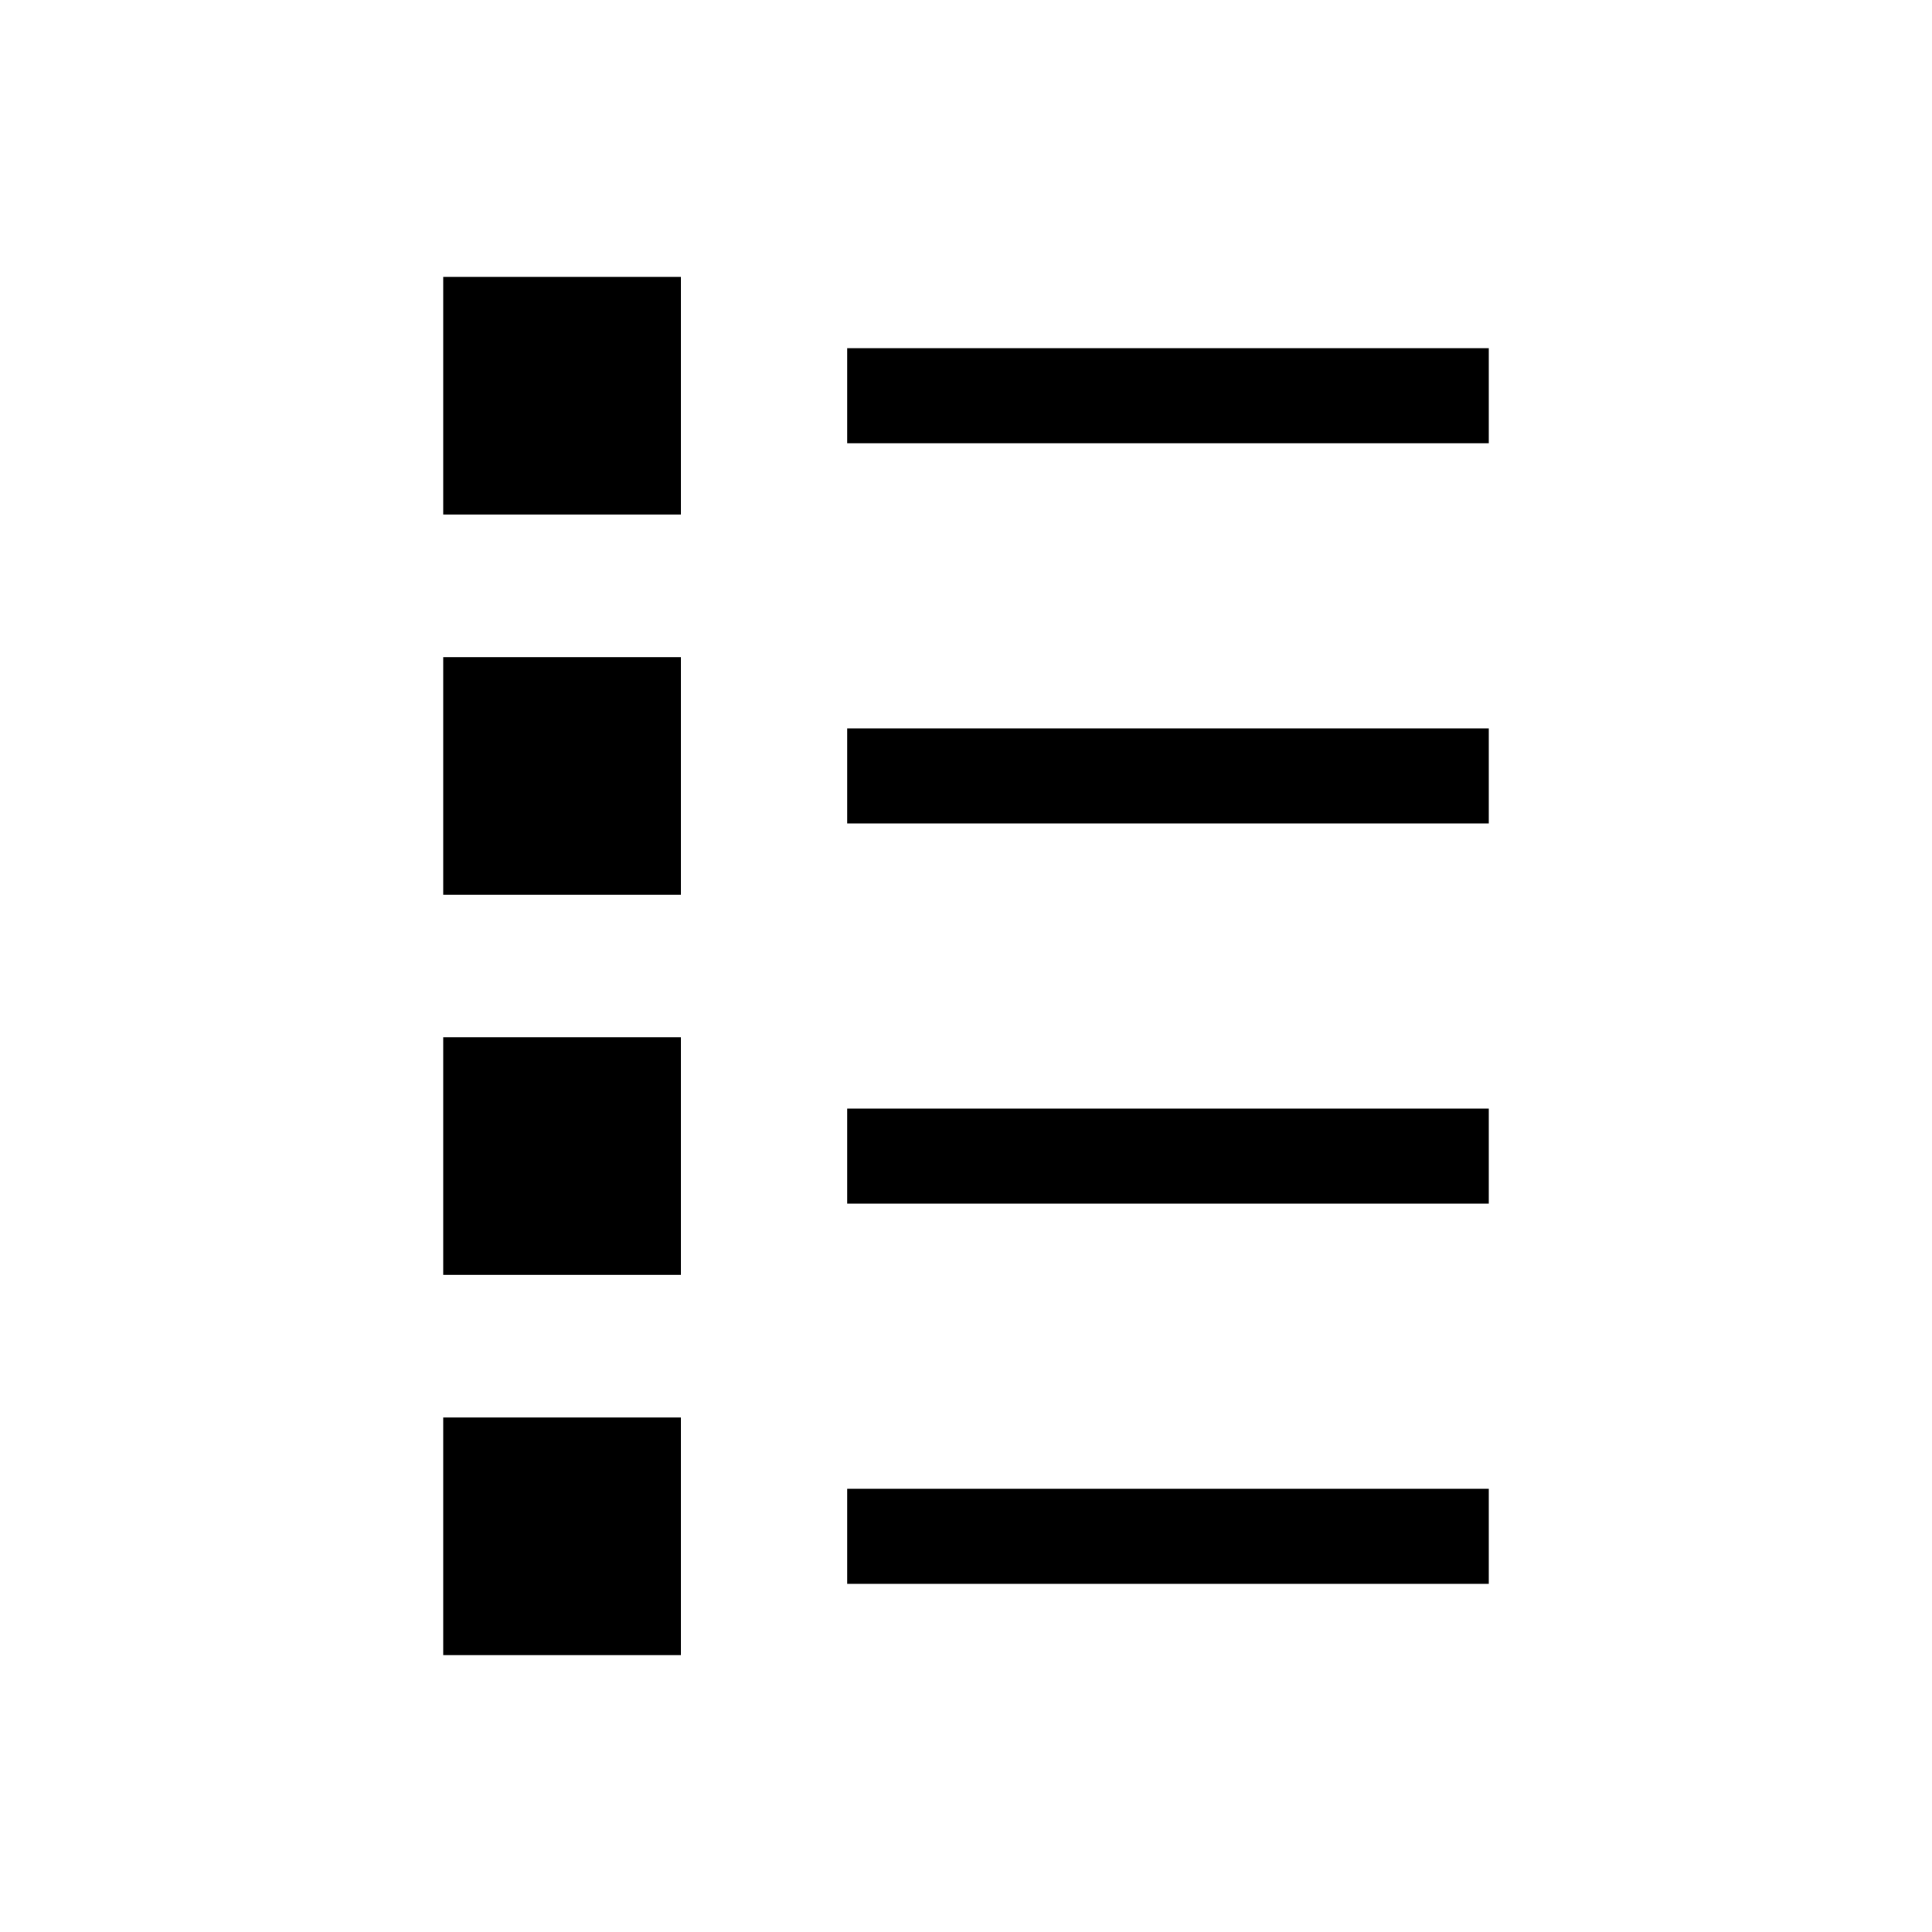
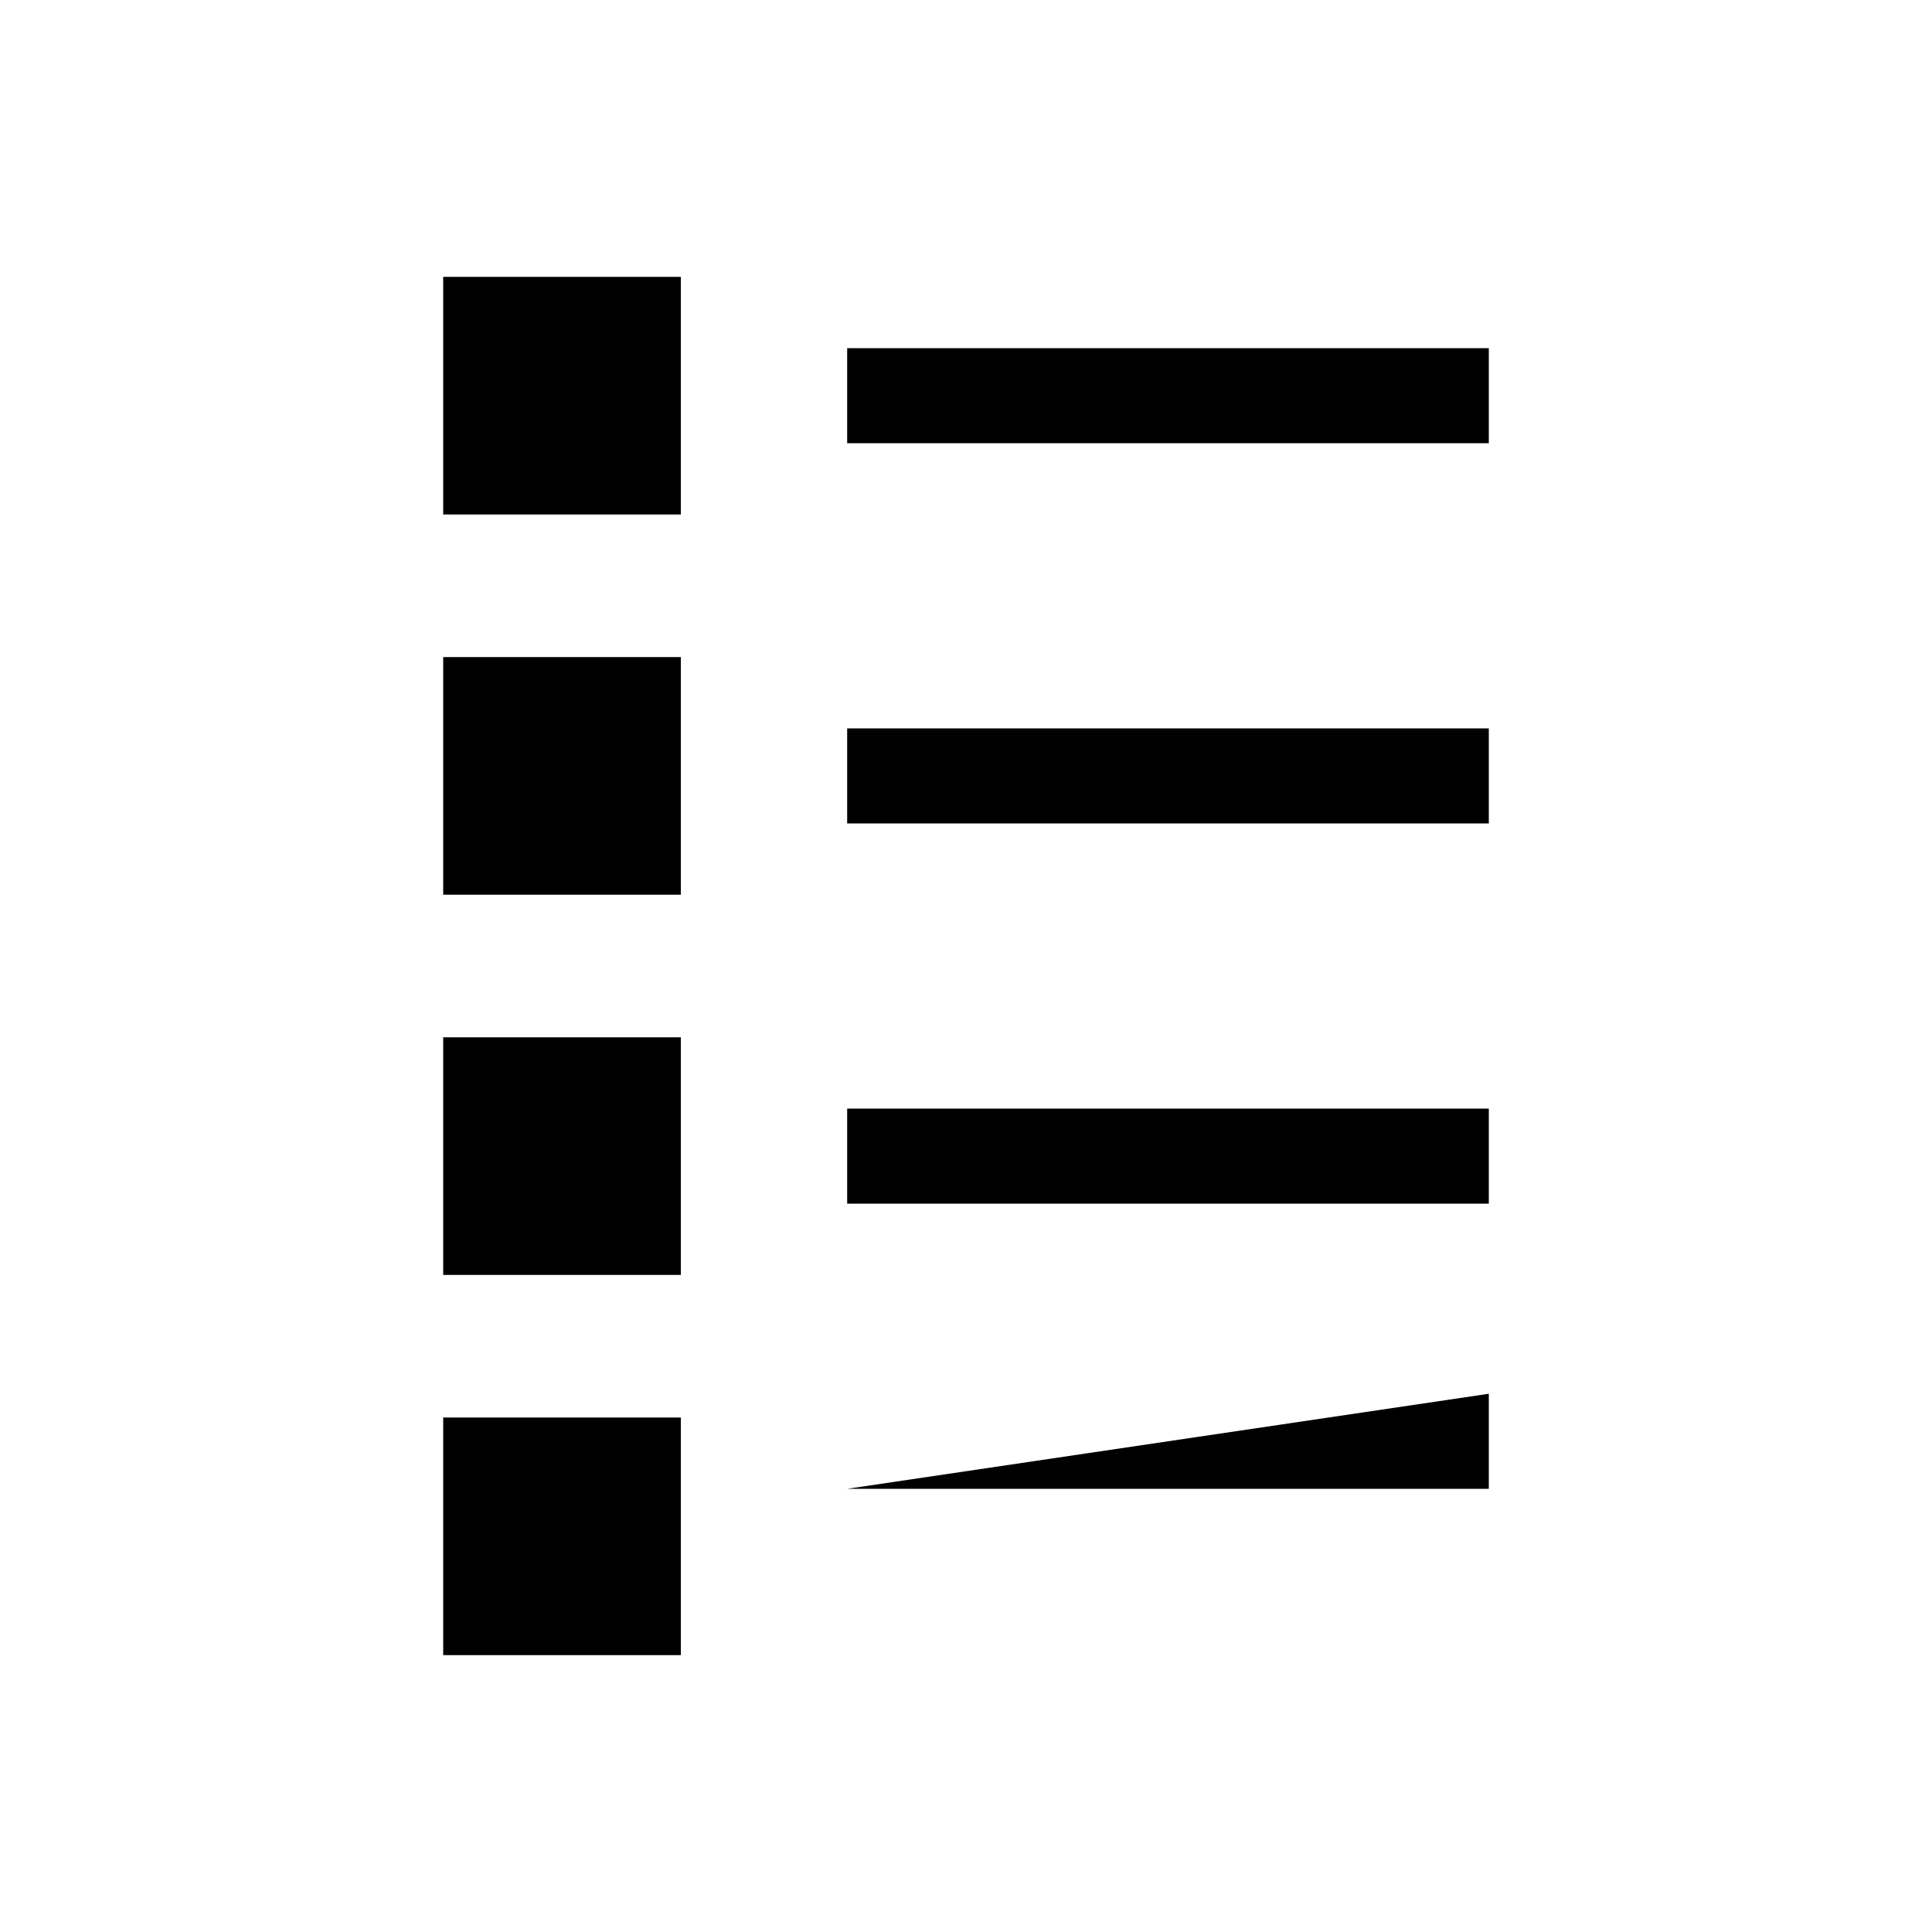
<svg xmlns="http://www.w3.org/2000/svg" fill="#000000" width="800px" height="800px" version="1.1" viewBox="144 144 512 512">
-   <path d="m261.45 217.37v62.977h62.977v-62.977zm107.06 18.895v25.191h170.04v-25.191zm-107.06 81.867v62.977h62.977v-62.977zm107.06 18.895v25.191h170.04v-25.191zm-107.06 81.867v62.977h62.977v-62.977zm107.06 18.895v25.191h170.04v-25.191zm-107.06 81.867v62.977h62.977v-62.977zm107.06 18.895v25.191h170.04v-25.191z" />
+   <path d="m261.45 217.37v62.977h62.977v-62.977zm107.06 18.895v25.191h170.04v-25.191zm-107.06 81.867v62.977h62.977v-62.977zm107.06 18.895v25.191h170.04v-25.191zm-107.06 81.867v62.977h62.977v-62.977zm107.06 18.895v25.191h170.04v-25.191zm-107.06 81.867v62.977h62.977v-62.977zm107.06 18.895h170.04v-25.191z" />
</svg>